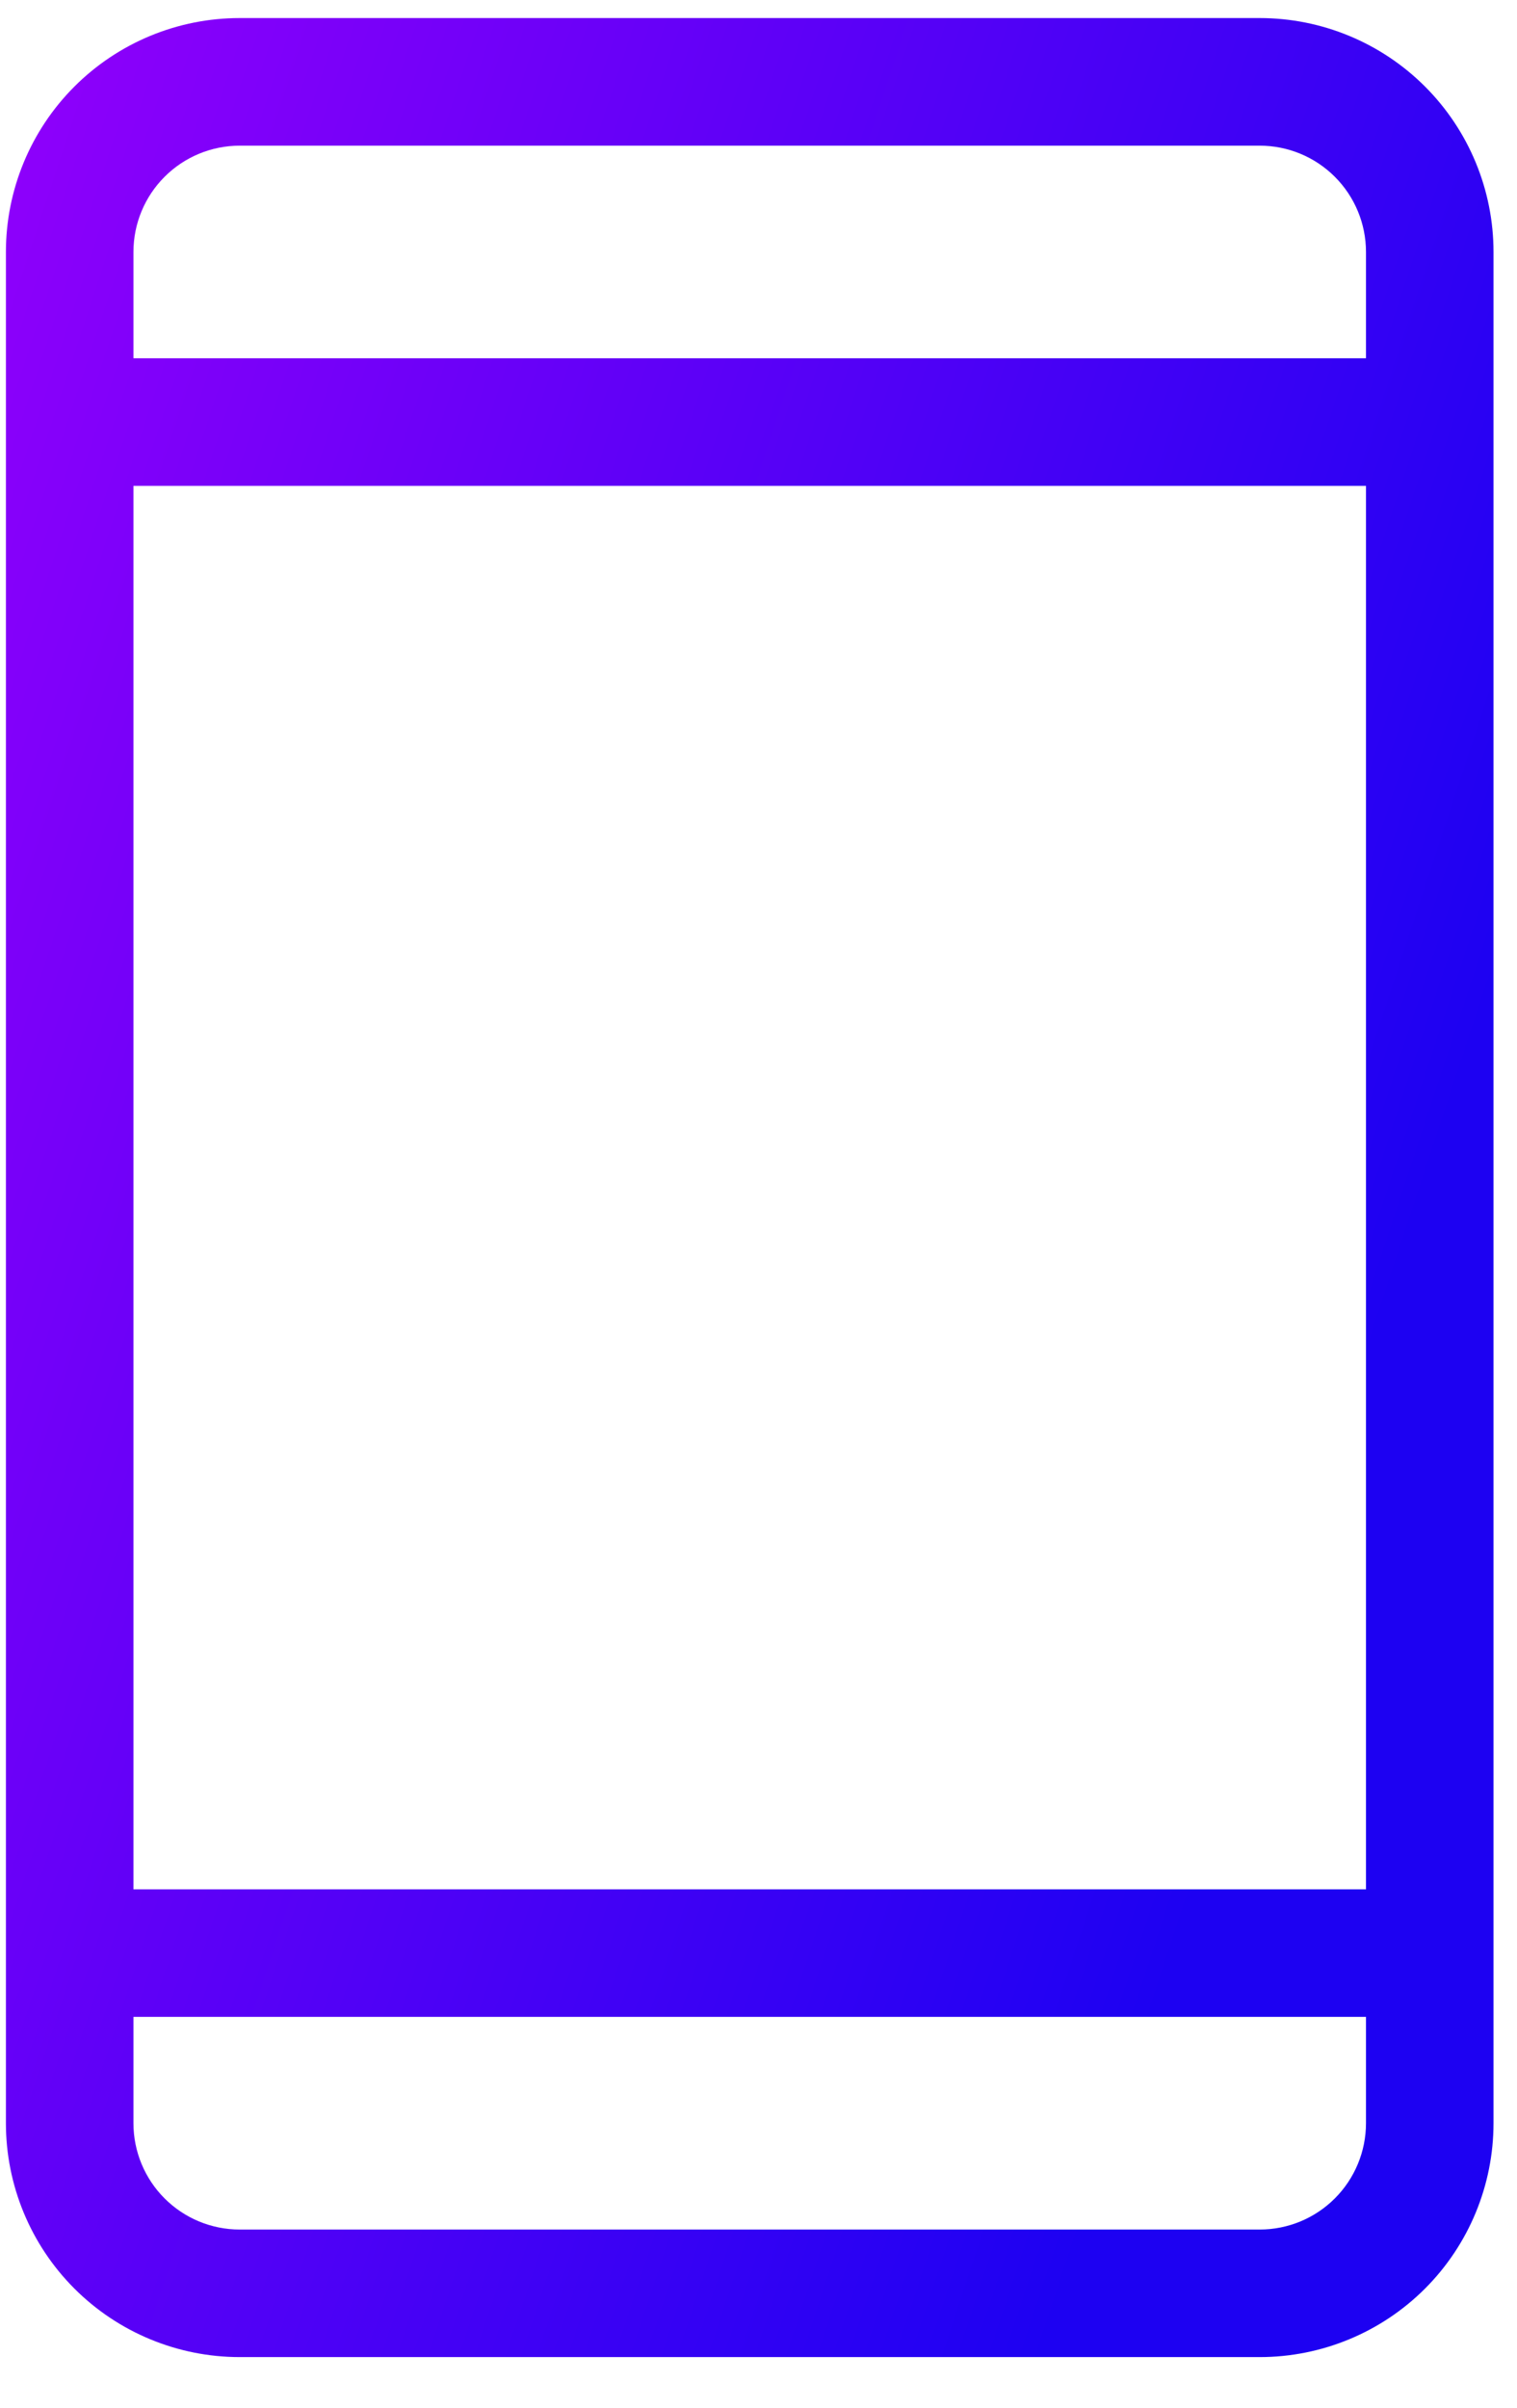
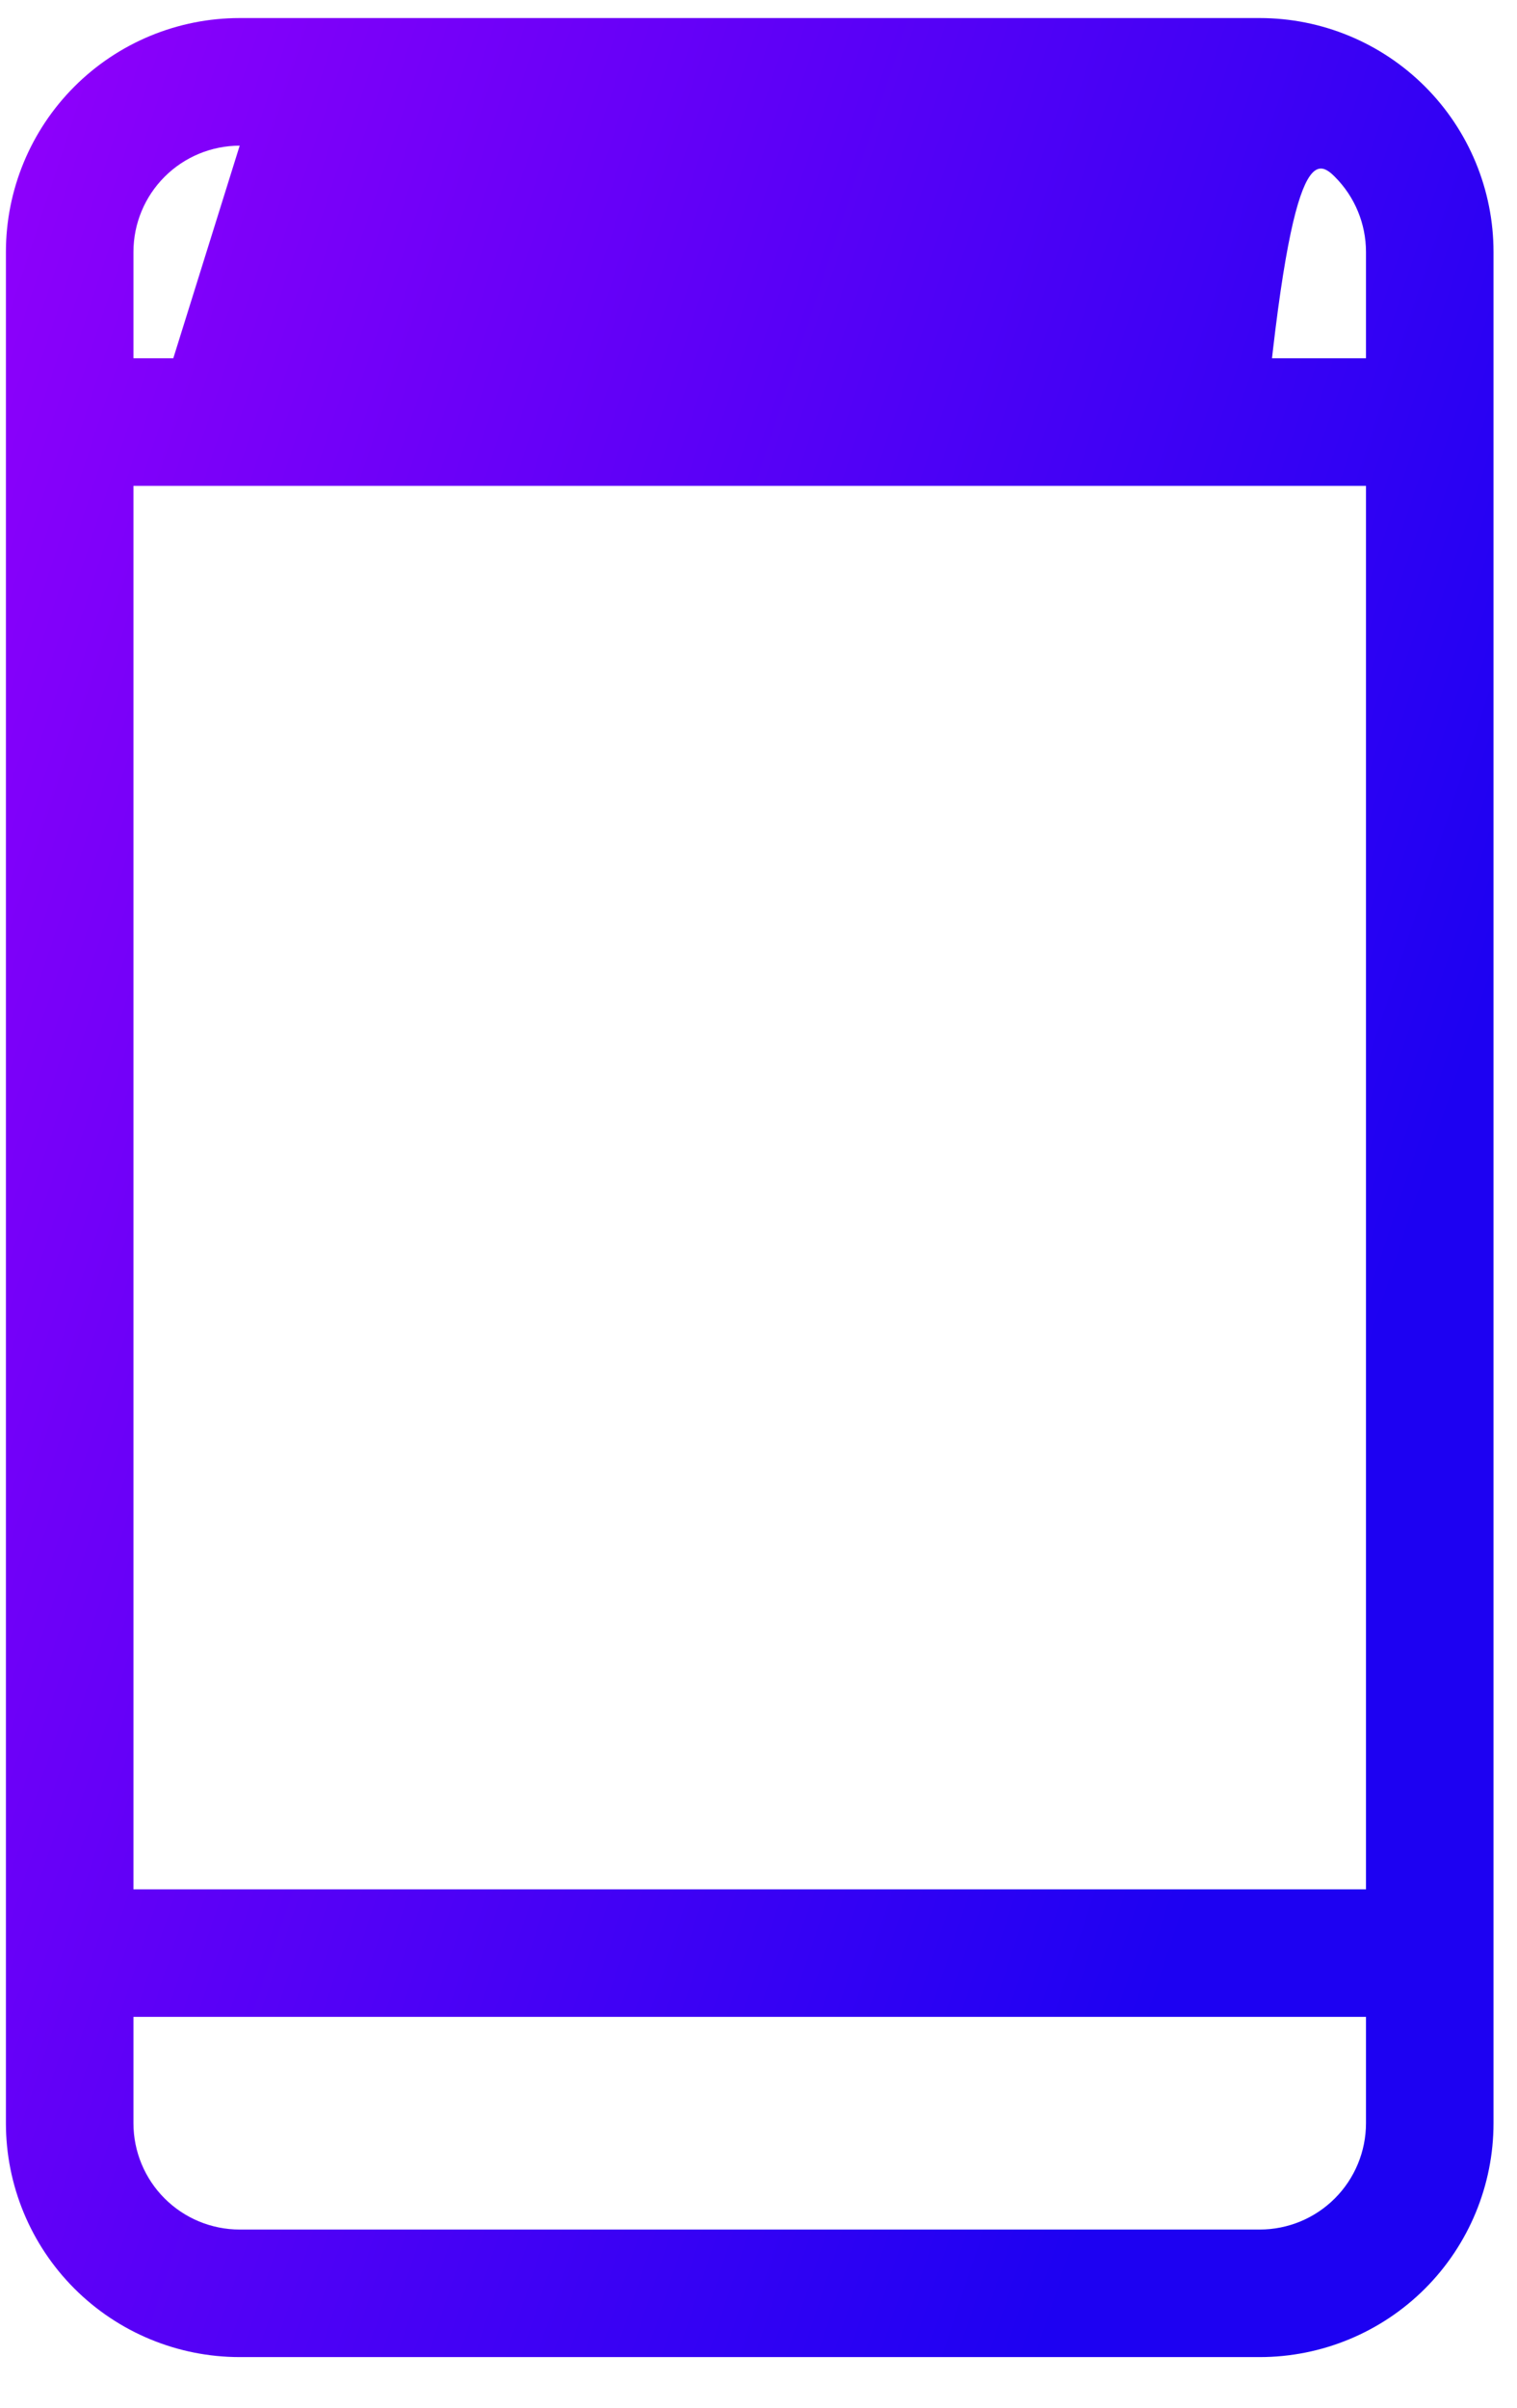
<svg xmlns="http://www.w3.org/2000/svg" width="29" height="46" viewBox="0 0 29 46" fill="none">
-   <path d="M24.082 0.345H4.582C3.397 0.345 2.26 0.816 1.422 1.654C0.584 2.492 0.113 3.629 0.113 4.814V40.564C0.113 41.749 0.584 42.886 1.422 43.724C2.26 44.562 3.397 45.033 4.582 45.033H24.082C25.267 45.033 26.404 44.562 27.242 43.724C28.08 42.886 28.551 41.749 28.551 40.564V4.814C28.551 3.629 28.08 2.492 27.242 1.654C26.404 0.816 25.267 0.345 24.082 0.345ZM2.551 9.283H26.113V36.096H2.551V9.283ZM4.582 2.783H24.082C24.621 2.783 25.137 2.997 25.518 3.378C25.899 3.759 26.113 4.275 26.113 4.814V6.845H2.551V4.814C2.551 4.275 2.765 3.759 3.146 3.378C3.527 2.997 4.043 2.783 4.582 2.783ZM24.082 42.596H4.582C4.043 42.596 3.527 42.382 3.146 42.001C2.765 41.62 2.551 41.103 2.551 40.564V38.533H26.113V40.564C26.113 41.103 25.899 41.62 25.518 42.001C25.137 42.382 24.621 42.596 24.082 42.596Z" fill="url(#paint0_linear_444_409)" />
+   <path d="M24.082 0.345H4.582C3.397 0.345 2.26 0.816 1.422 1.654C0.584 2.492 0.113 3.629 0.113 4.814V40.564C0.113 41.749 0.584 42.886 1.422 43.724C2.26 44.562 3.397 45.033 4.582 45.033H24.082C25.267 45.033 26.404 44.562 27.242 43.724C28.08 42.886 28.551 41.749 28.551 40.564V4.814C28.551 3.629 28.08 2.492 27.242 1.654C26.404 0.816 25.267 0.345 24.082 0.345ZM2.551 9.283H26.113V36.096H2.551V9.283ZH24.082C24.621 2.783 25.137 2.997 25.518 3.378C25.899 3.759 26.113 4.275 26.113 4.814V6.845H2.551V4.814C2.551 4.275 2.765 3.759 3.146 3.378C3.527 2.997 4.043 2.783 4.582 2.783ZM24.082 42.596H4.582C4.043 42.596 3.527 42.382 3.146 42.001C2.765 41.62 2.551 41.103 2.551 40.564V38.533H26.113V40.564C26.113 41.103 25.899 41.62 25.518 42.001C25.137 42.382 24.621 42.596 24.082 42.596Z" fill="url(#paint0_linear_444_409)" />
  <defs>
    <linearGradient id="paint0_linear_444_409" x1="8.94" y1="-26.486" x2="47.865" y2="-13.681" gradientUnits="userSpaceOnUse">
      <stop stop-color="#9100FB" />
      <stop offset="0.8" stop-color="#1D01F2" />
    </linearGradient>
  </defs>
</svg>